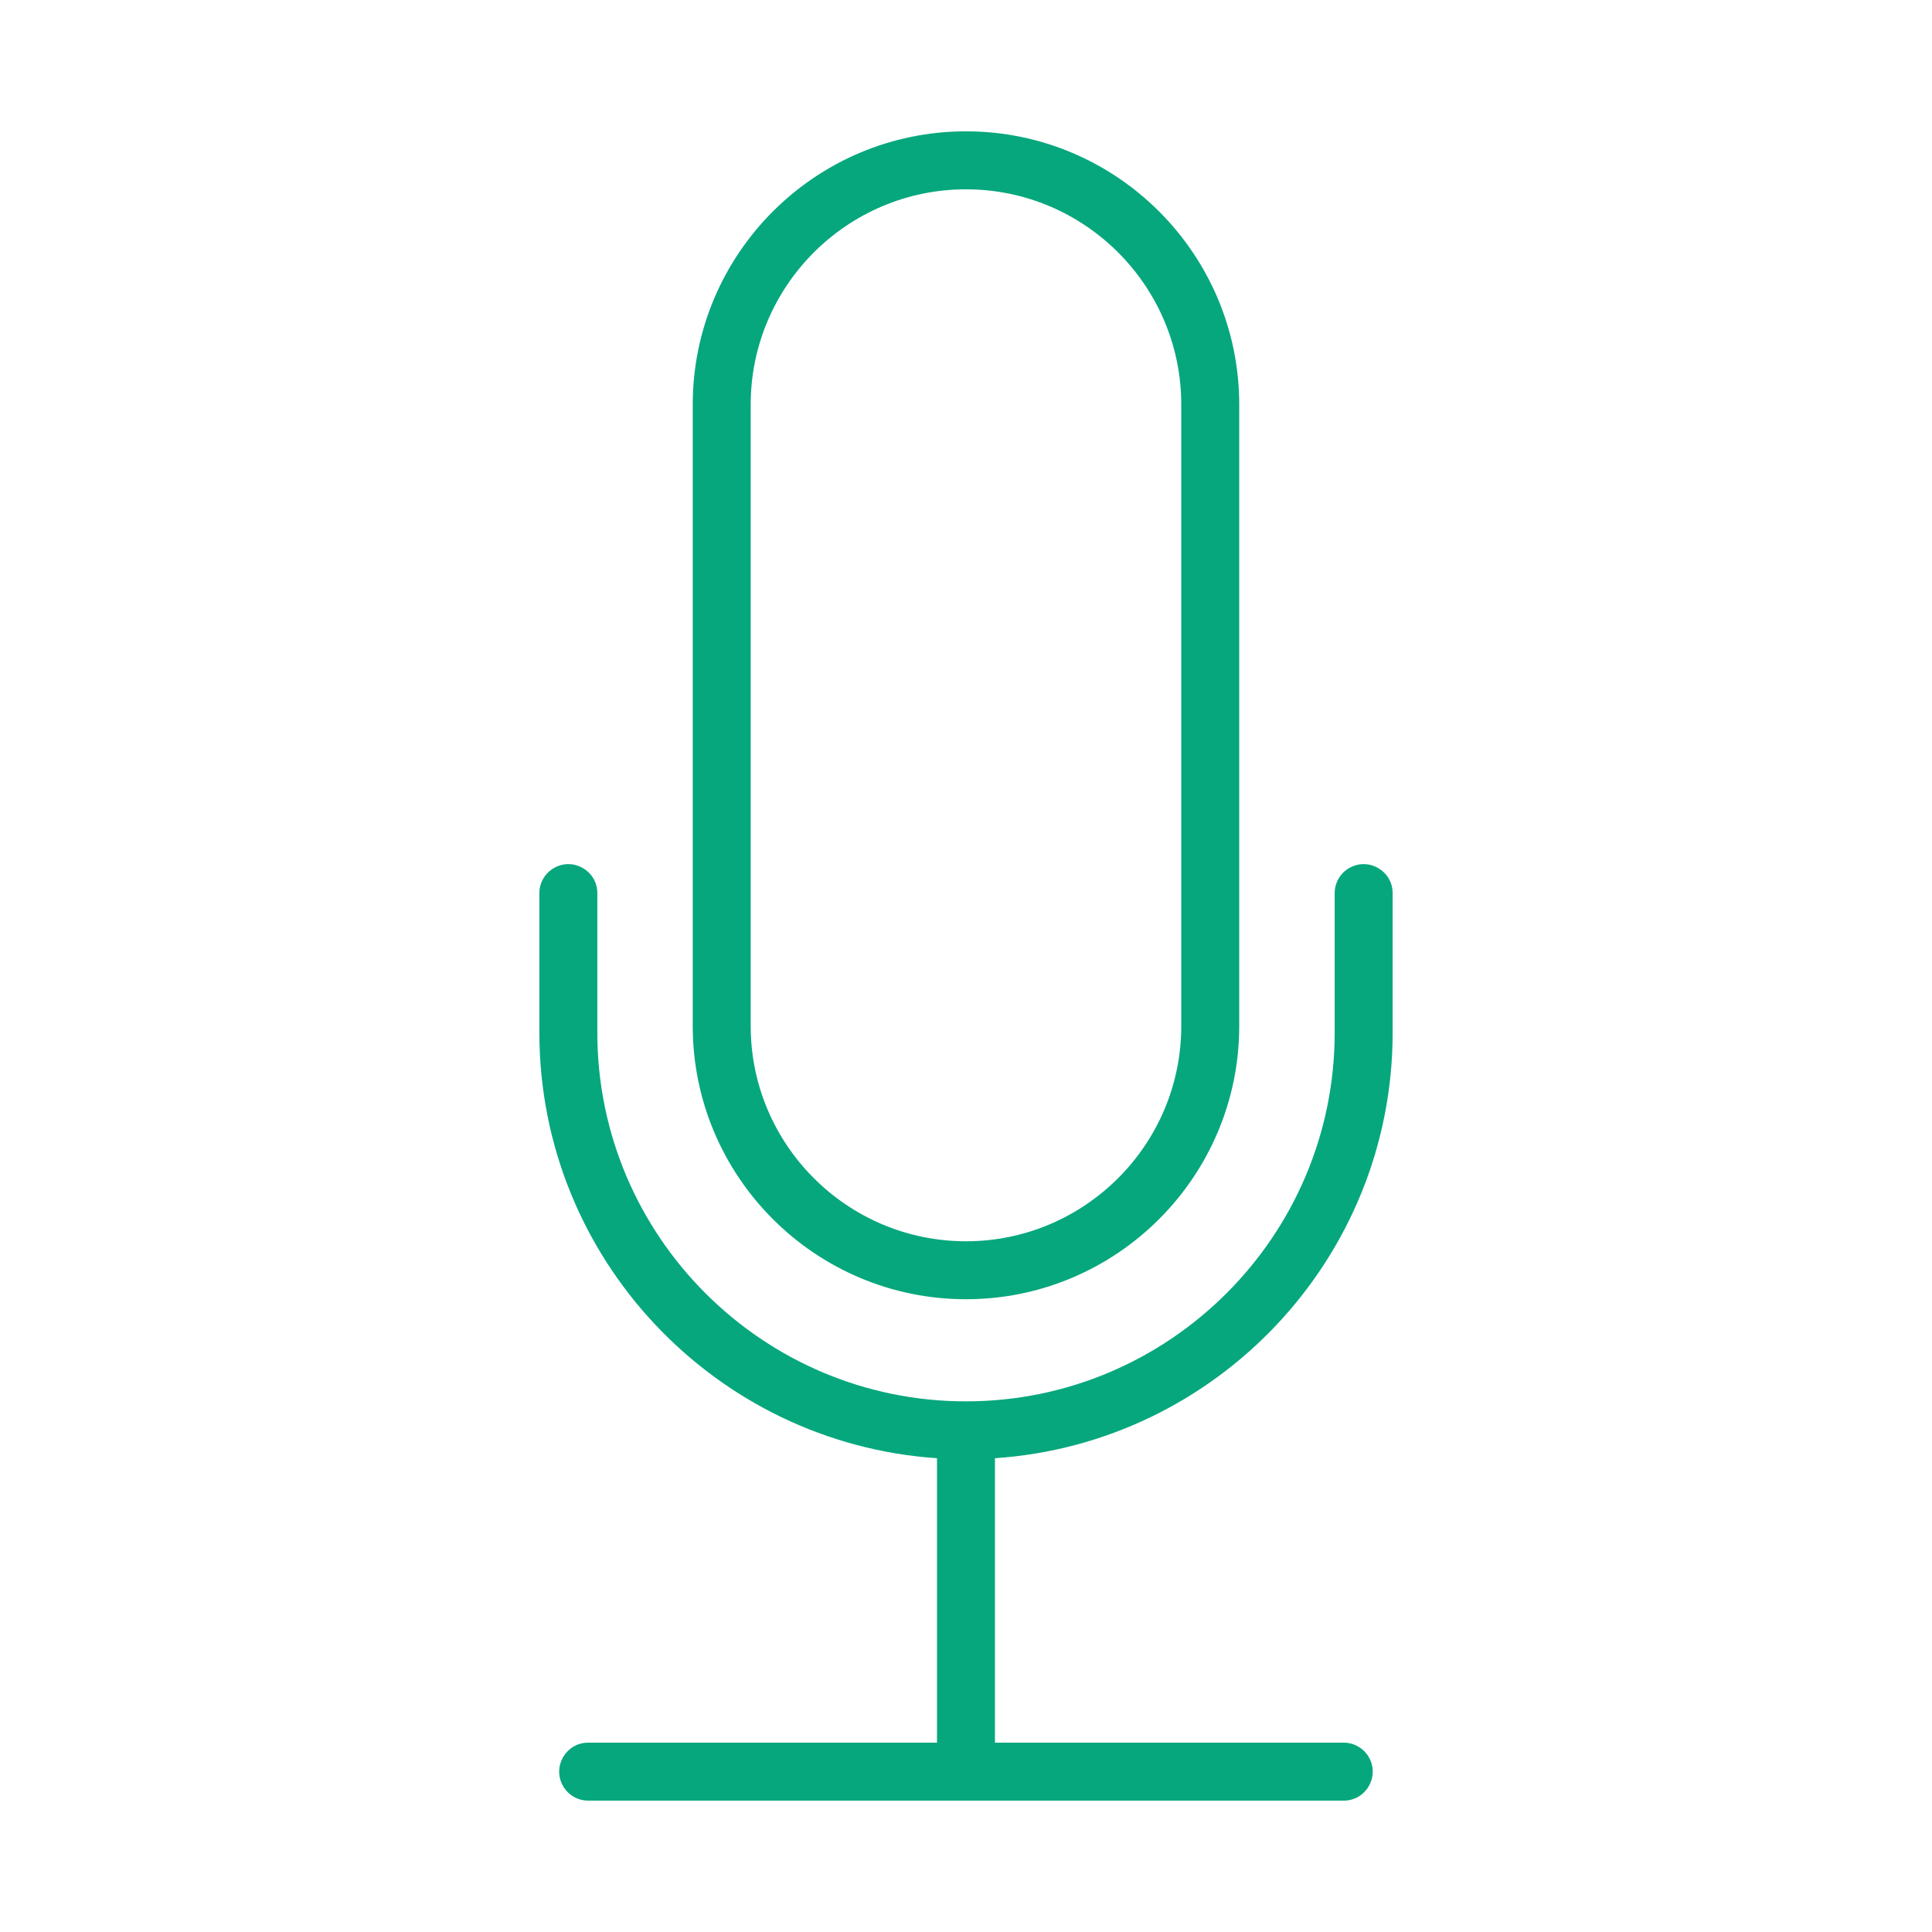
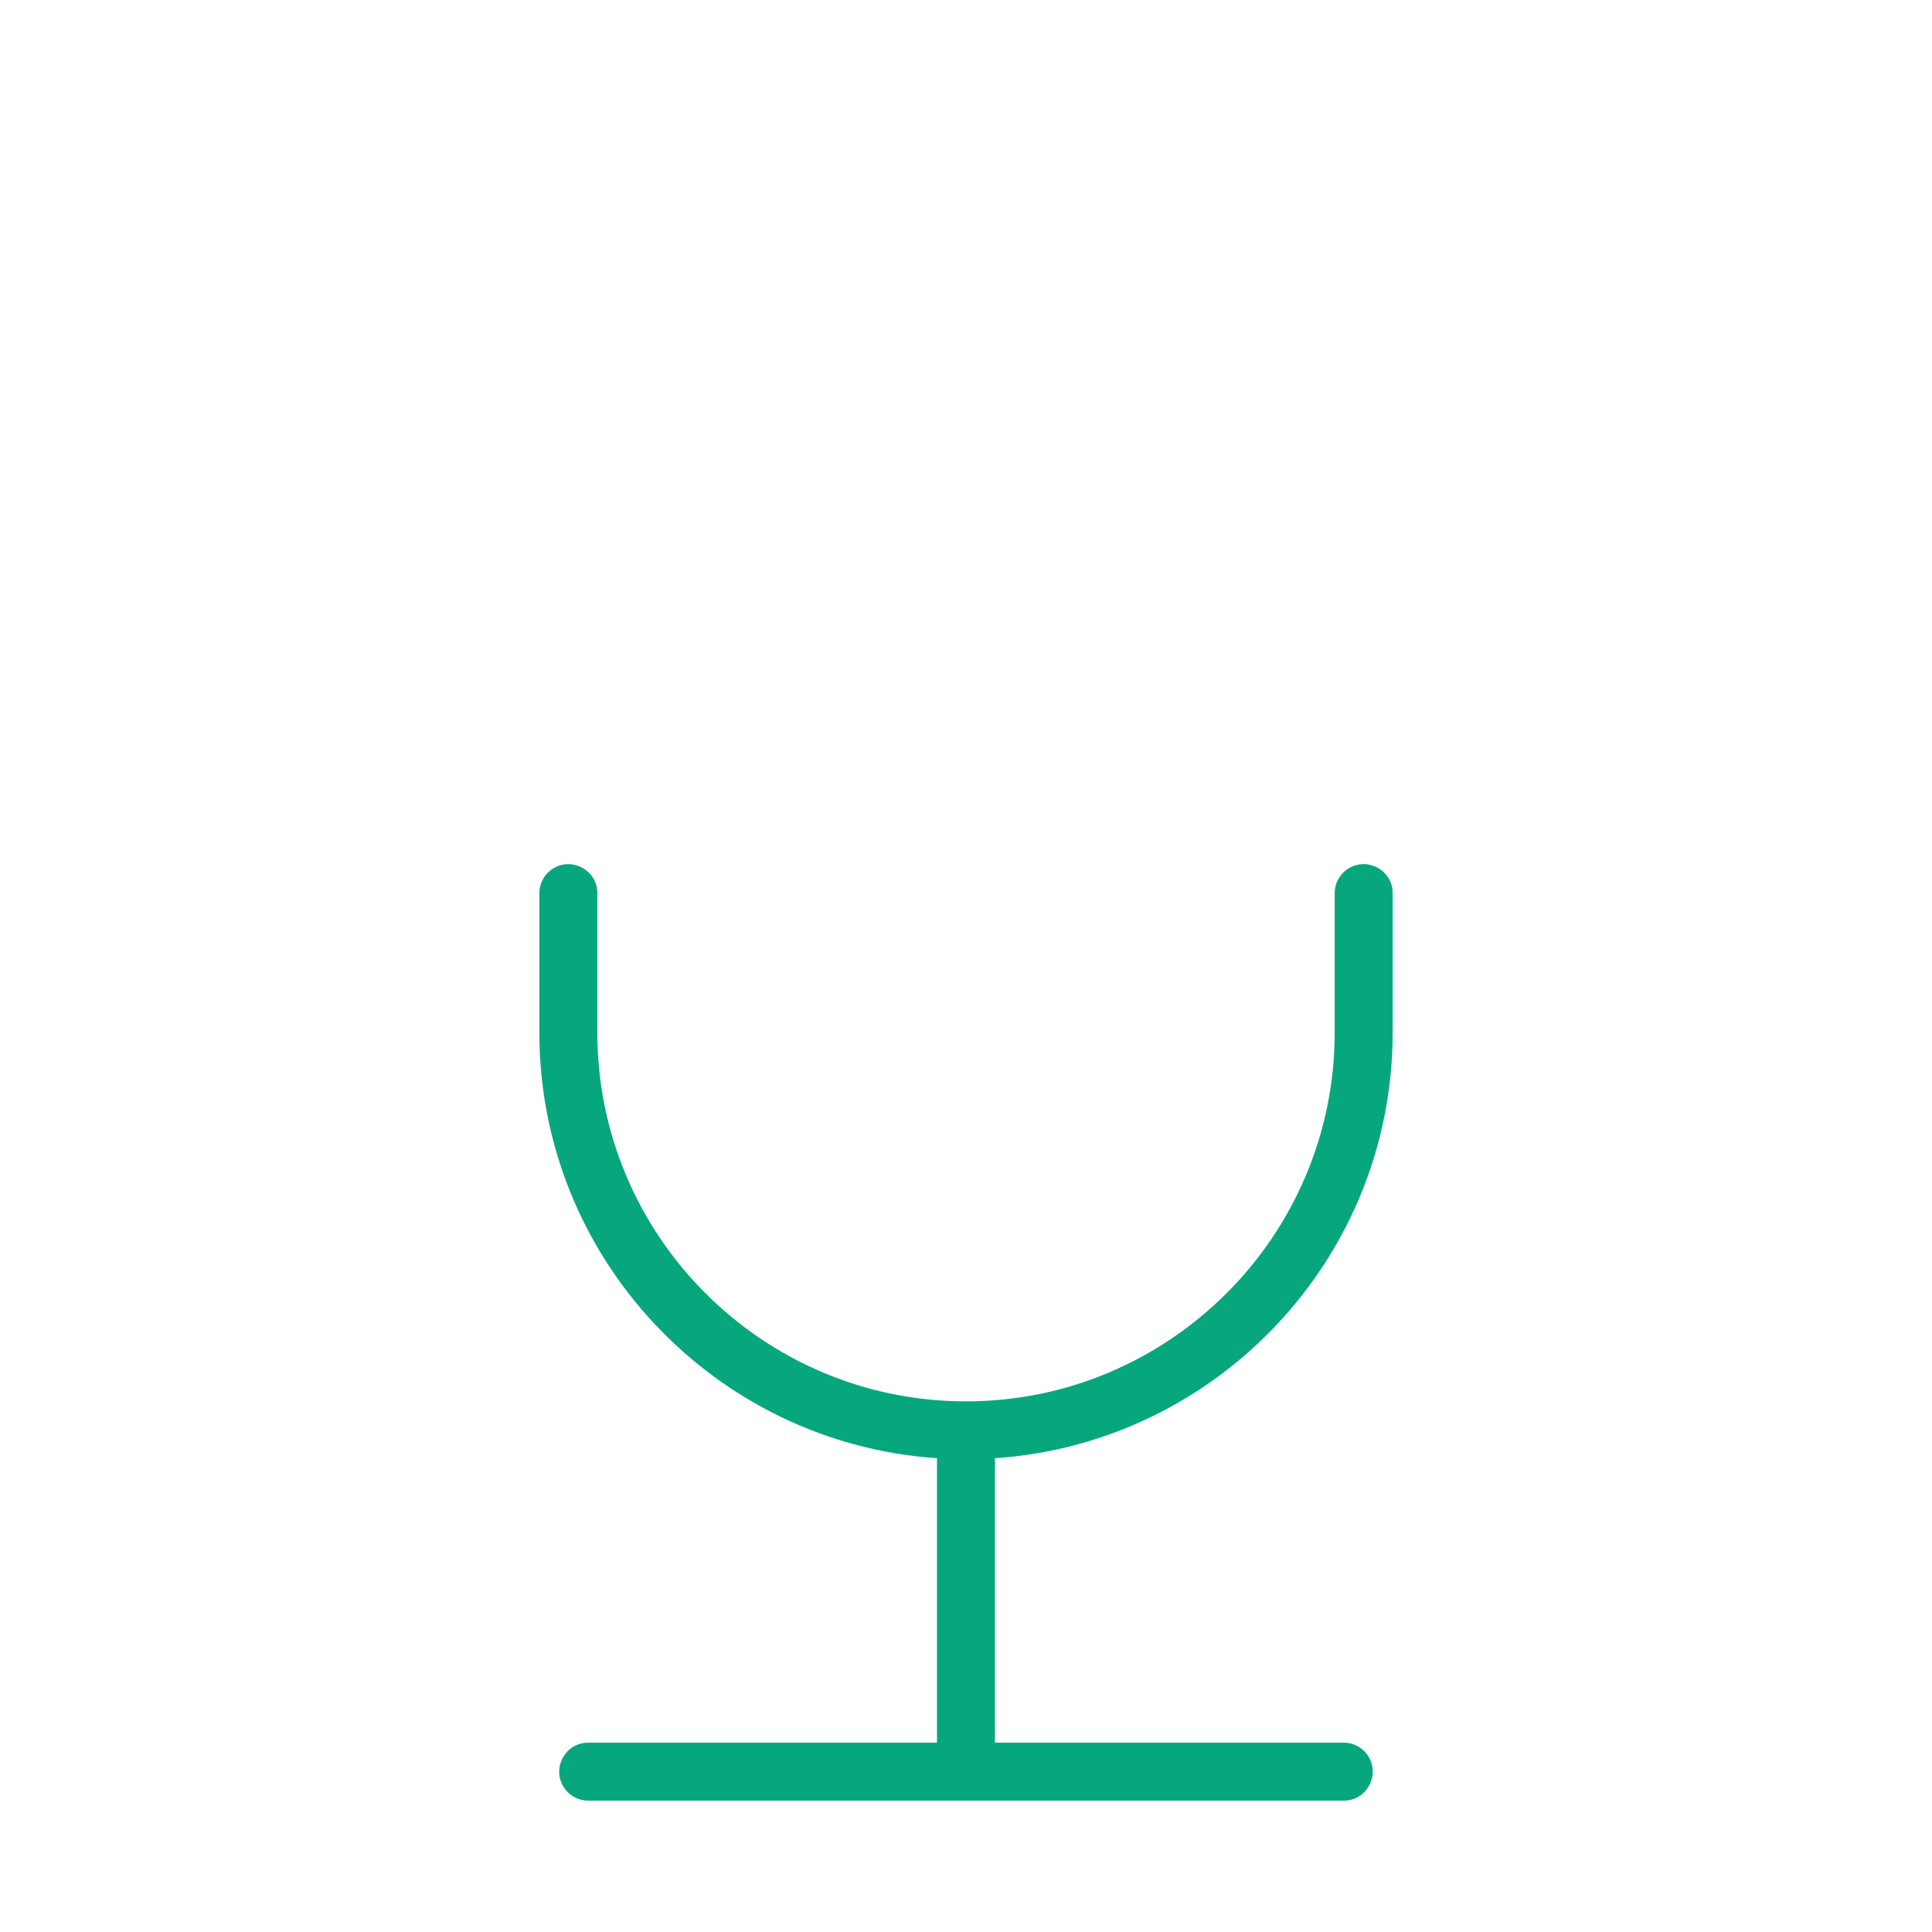
<svg xmlns="http://www.w3.org/2000/svg" viewBox="1950 2450 100 100" width="100" height="100">
-   <path fill="#06a77d" stroke="none" fill-opacity="1" stroke-width="1" stroke-opacity="1" color="rgb(51, 51, 51)" fill-rule="evenodd" font-size-adjust="none" id="tSvg11b544ca1a" title="Path 9" d="M 1999.999 2517.248 C 2007.797 2517.248 2014.142 2510.904 2014.142 2503.106 C 2014.142 2492.385 2014.142 2481.663 2014.142 2470.942 C 2014.142 2463.143 2007.797 2456.798 1999.999 2456.798 C 1992.201 2456.798 1985.856 2463.143 1985.856 2470.942 C 1985.856 2481.663 1985.856 2492.384 1985.856 2503.105C 1985.856 2510.904 1992.201 2517.248 1999.999 2517.248Z M 1988.856 2470.943 C 1988.856 2464.798 1993.855 2459.799 1999.999 2459.799 C 2006.143 2459.799 2011.142 2464.798 2011.142 2470.943 C 2011.142 2481.664 2011.142 2492.385 2011.142 2503.106 C 2011.142 2509.25 2006.143 2514.248 1999.999 2514.248 C 1993.855 2514.248 1988.856 2509.25 1988.856 2503.106C 1988.856 2492.385 1988.856 2481.664 1988.856 2470.943Z" />
  <path fill="#06a77d" stroke="none" fill-opacity="1" stroke-width="1" stroke-opacity="1" color="rgb(51, 51, 51)" fill-rule="evenodd" font-size-adjust="none" id="tSvgcb14b7a59c" title="Path 10" d="M 2022.083 2503.45 C 2022.083 2501.043 2022.083 2498.636 2022.083 2496.229 C 2022.083 2495.074 2020.833 2494.353 2019.833 2494.93 C 2019.369 2495.198 2019.083 2495.693 2019.083 2496.229 C 2019.083 2498.636 2019.083 2501.043 2019.083 2503.45 C 2019.083 2513.973 2010.521 2522.534 1999.999 2522.534 C 1989.478 2522.534 1980.918 2513.973 1980.918 2503.45 C 1980.918 2501.043 1980.918 2498.636 1980.918 2496.229 C 1980.918 2495.074 1979.668 2494.353 1978.668 2494.93 C 1978.204 2495.198 1977.918 2495.693 1977.918 2496.229 C 1977.918 2498.636 1977.918 2501.043 1977.918 2503.45 C 1977.918 2515.123 1987.021 2524.703 1998.499 2525.477 C 1998.499 2530.385 1998.499 2535.292 1998.499 2540.2 C 1992.481 2540.2 1986.463 2540.2 1980.445 2540.2 C 1979.29 2540.2 1978.569 2541.45 1979.146 2542.45 C 1979.414 2542.914 1979.909 2543.2 1980.445 2543.2 C 1993.48 2543.2 2006.516 2543.2 2019.551 2543.2 C 2020.706 2543.2 2021.427 2541.95 2020.85 2540.95 C 2020.582 2540.486 2020.087 2540.2 2019.551 2540.2 C 2013.533 2540.2 2007.516 2540.2 2001.498 2540.2 C 2001.498 2535.292 2001.498 2530.385 2001.498 2525.477C 2012.978 2524.703 2022.083 2515.123 2022.083 2503.45Z" />
  <defs> </defs>
</svg>